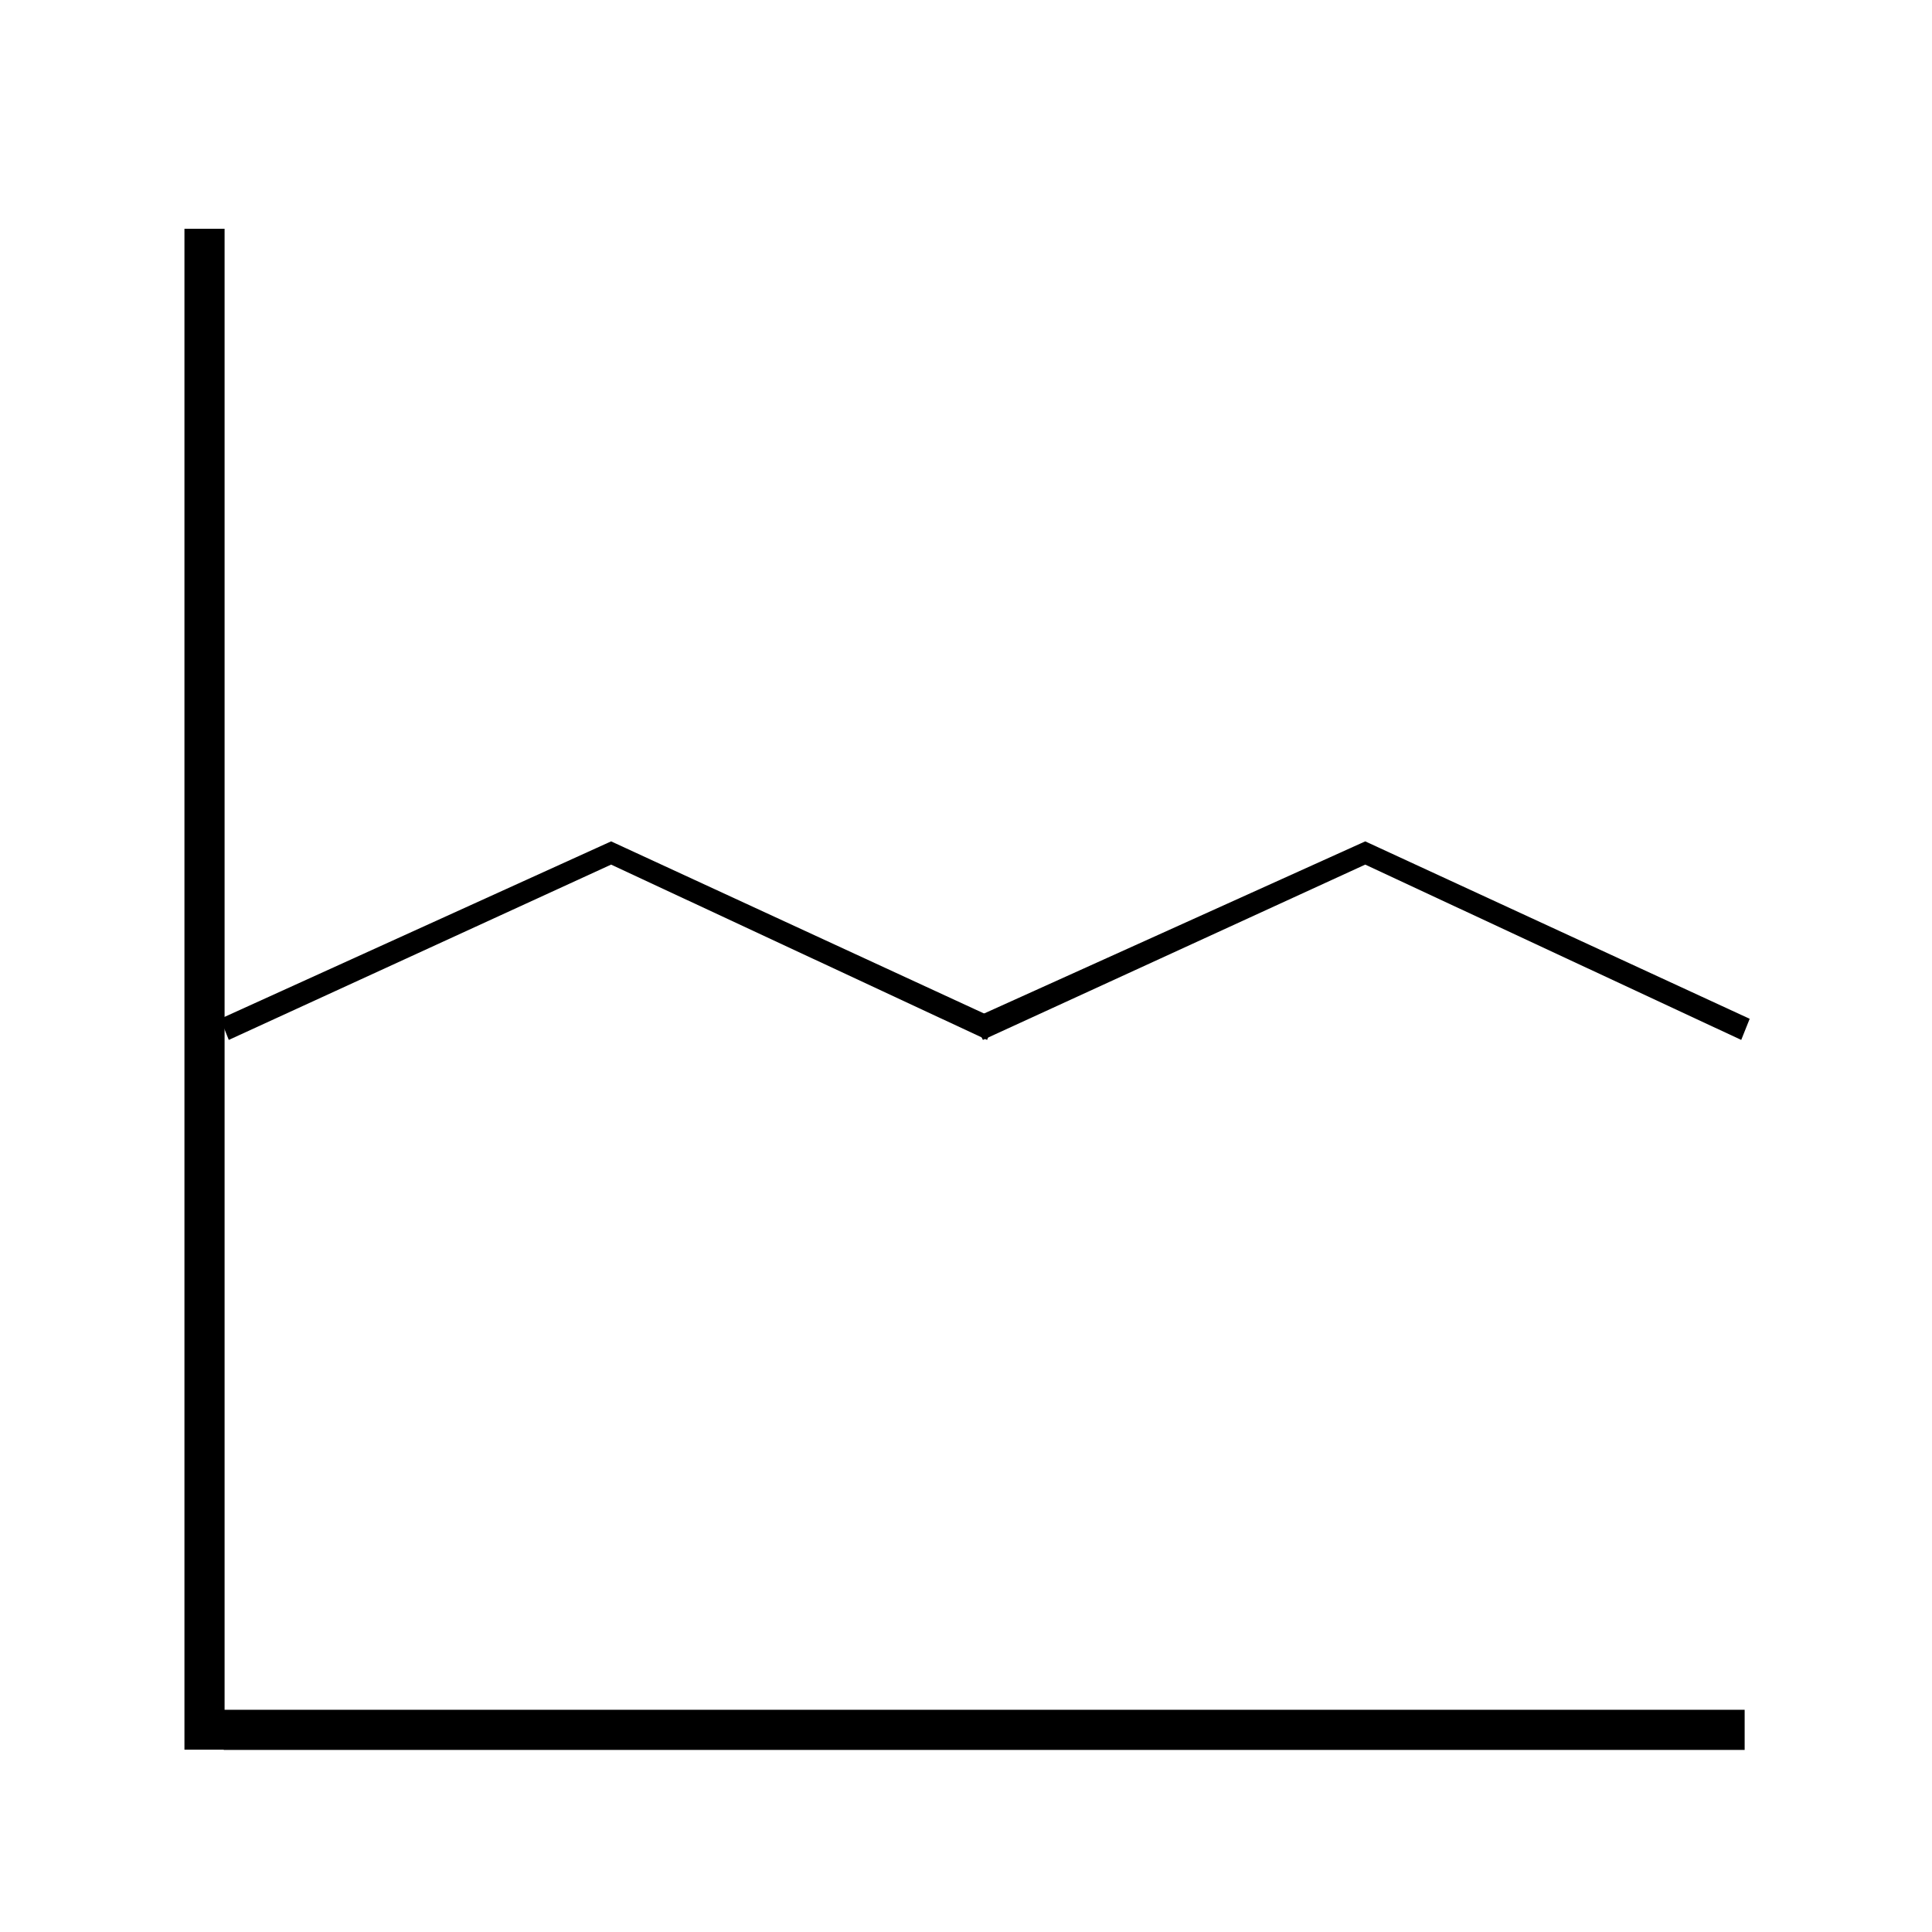
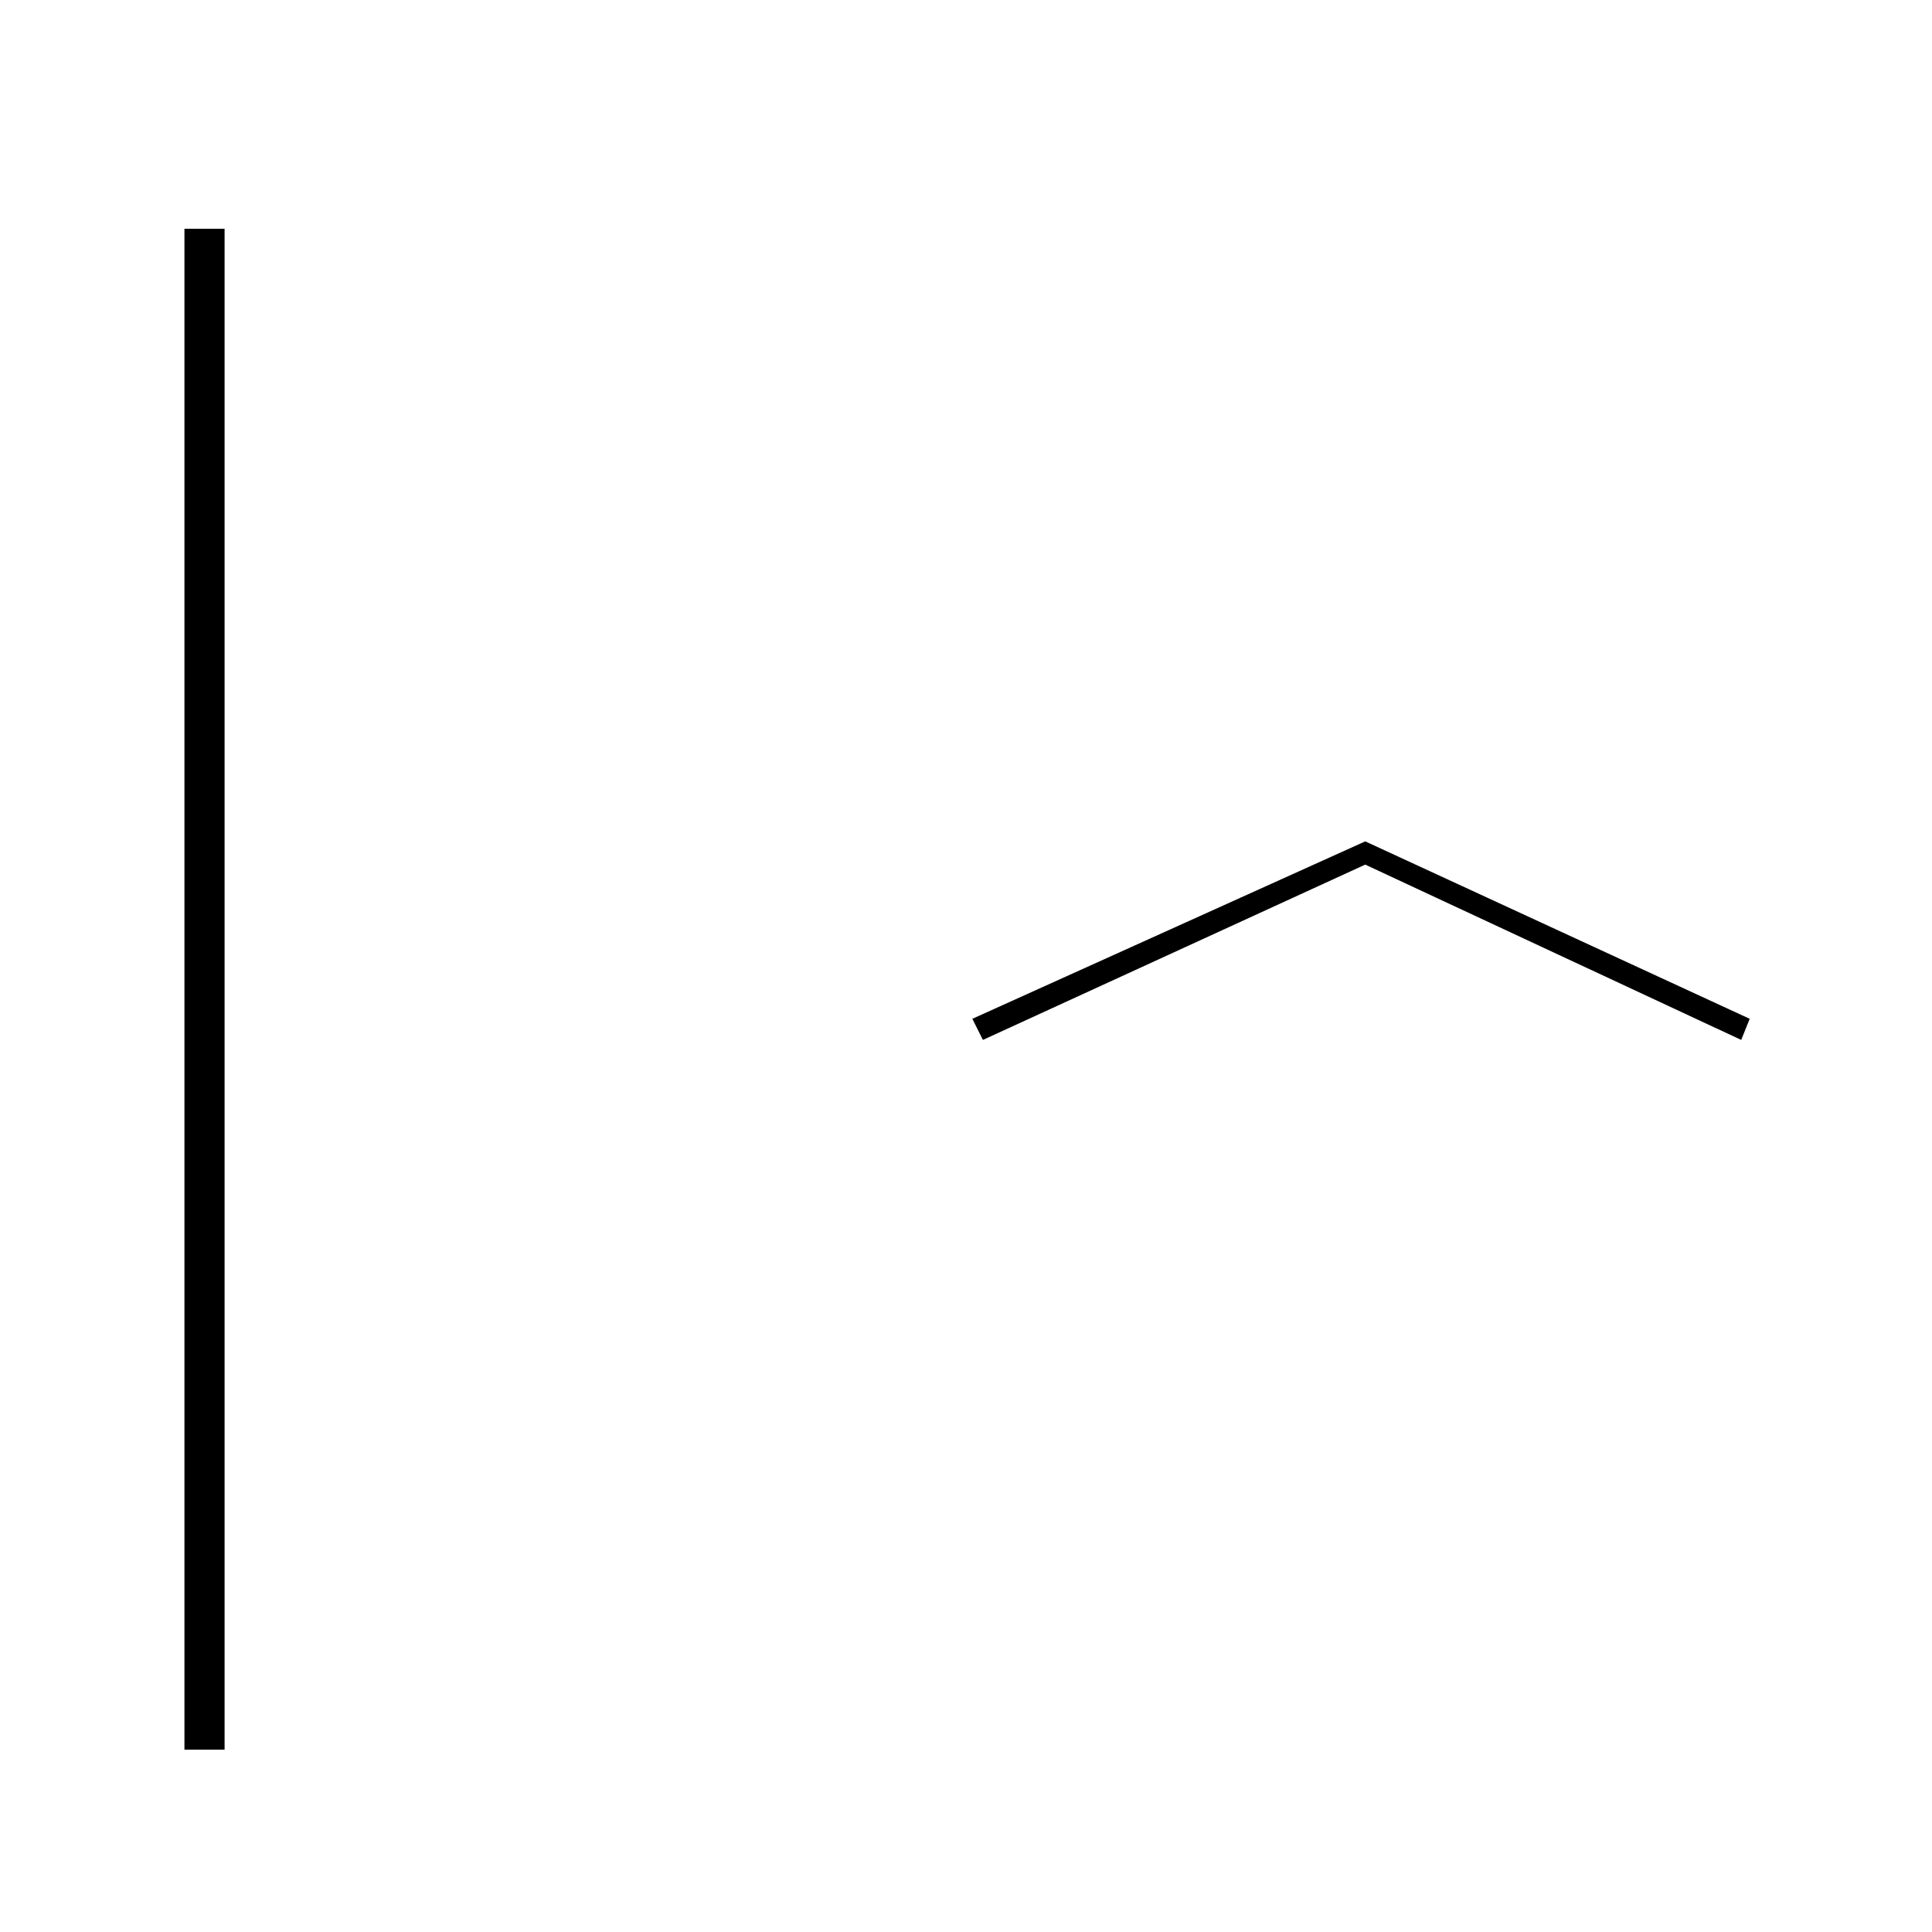
<svg xmlns="http://www.w3.org/2000/svg" fill="#000000" width="800px" height="800px" version="1.1" viewBox="144 144 512 512">
  <g>
    <path d="m192.88 204.63h10.637v403.05h-10.637z" />
-     <path d="m606.35 597.11v10.637h-403.05v-10.637z" />
-     <path d="m204.63 419.59-2.238-5.598 103.56-47.02 101.88 47.02-2.238 5.598-99.645-46.461z" />
    <path d="m404.48 419.59-2.797-5.598 104.12-47.02 101.88 47.02-2.238 5.598-99.645-46.461z" />
  </g>
</svg>